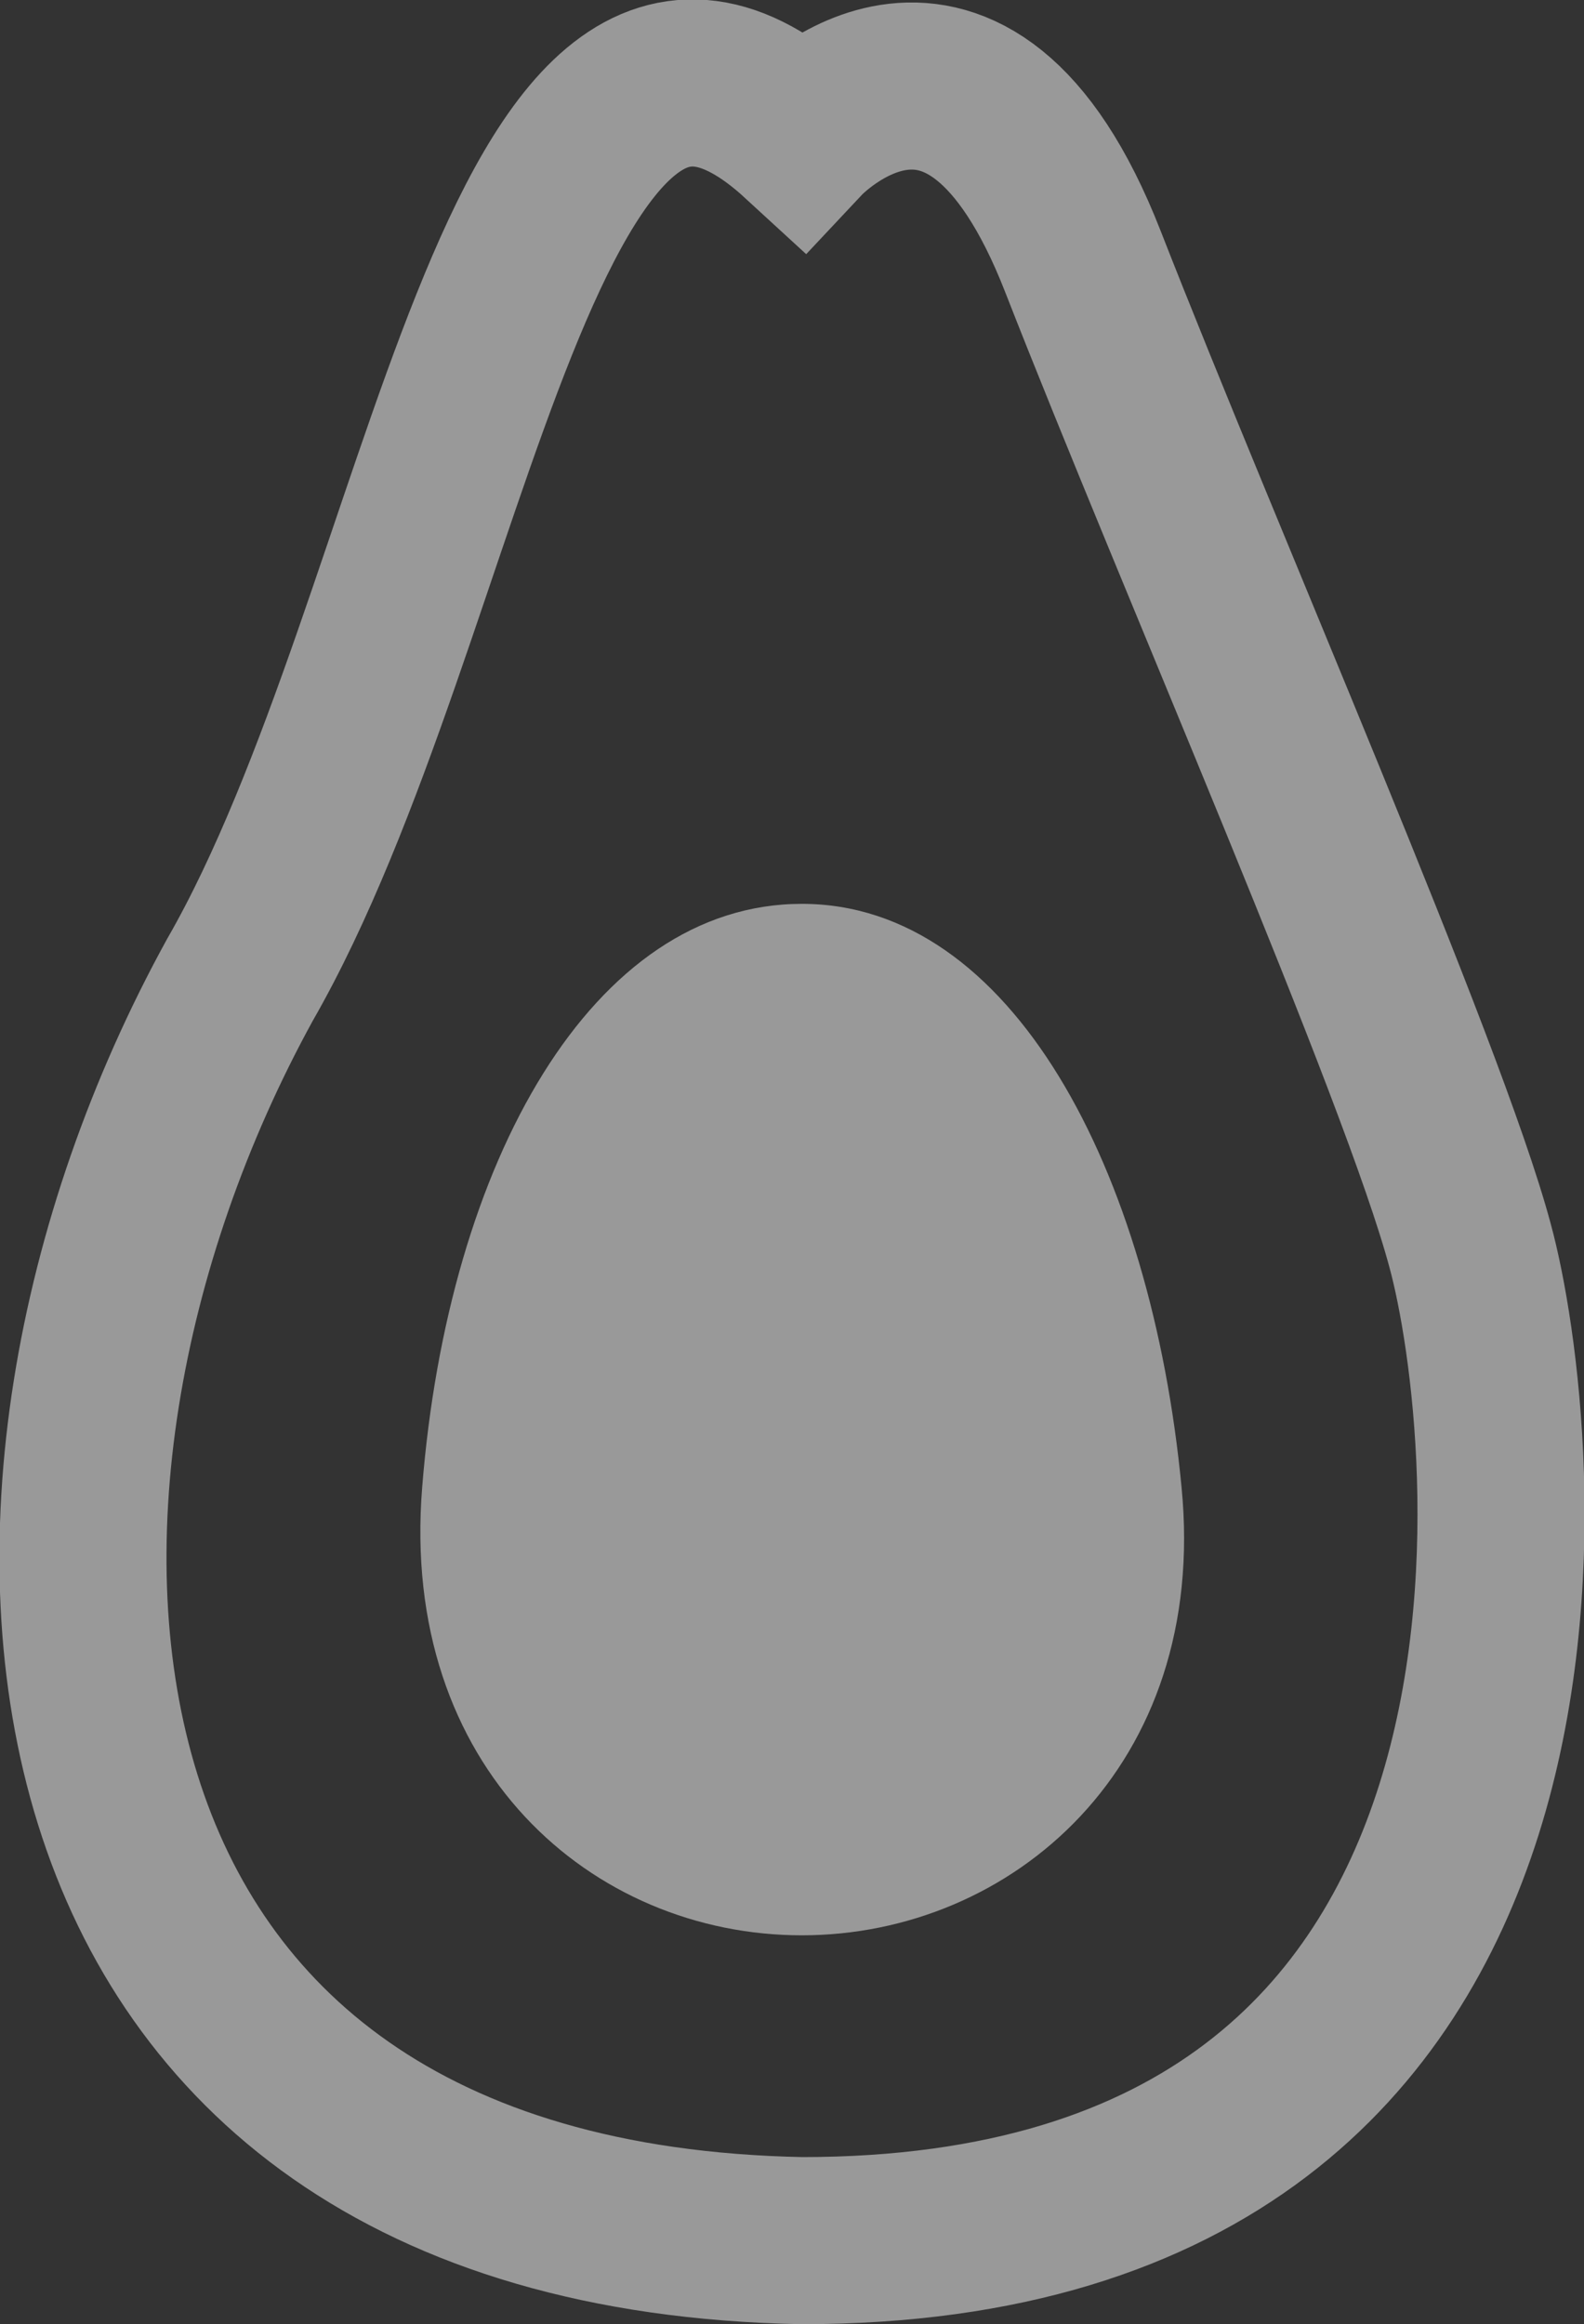
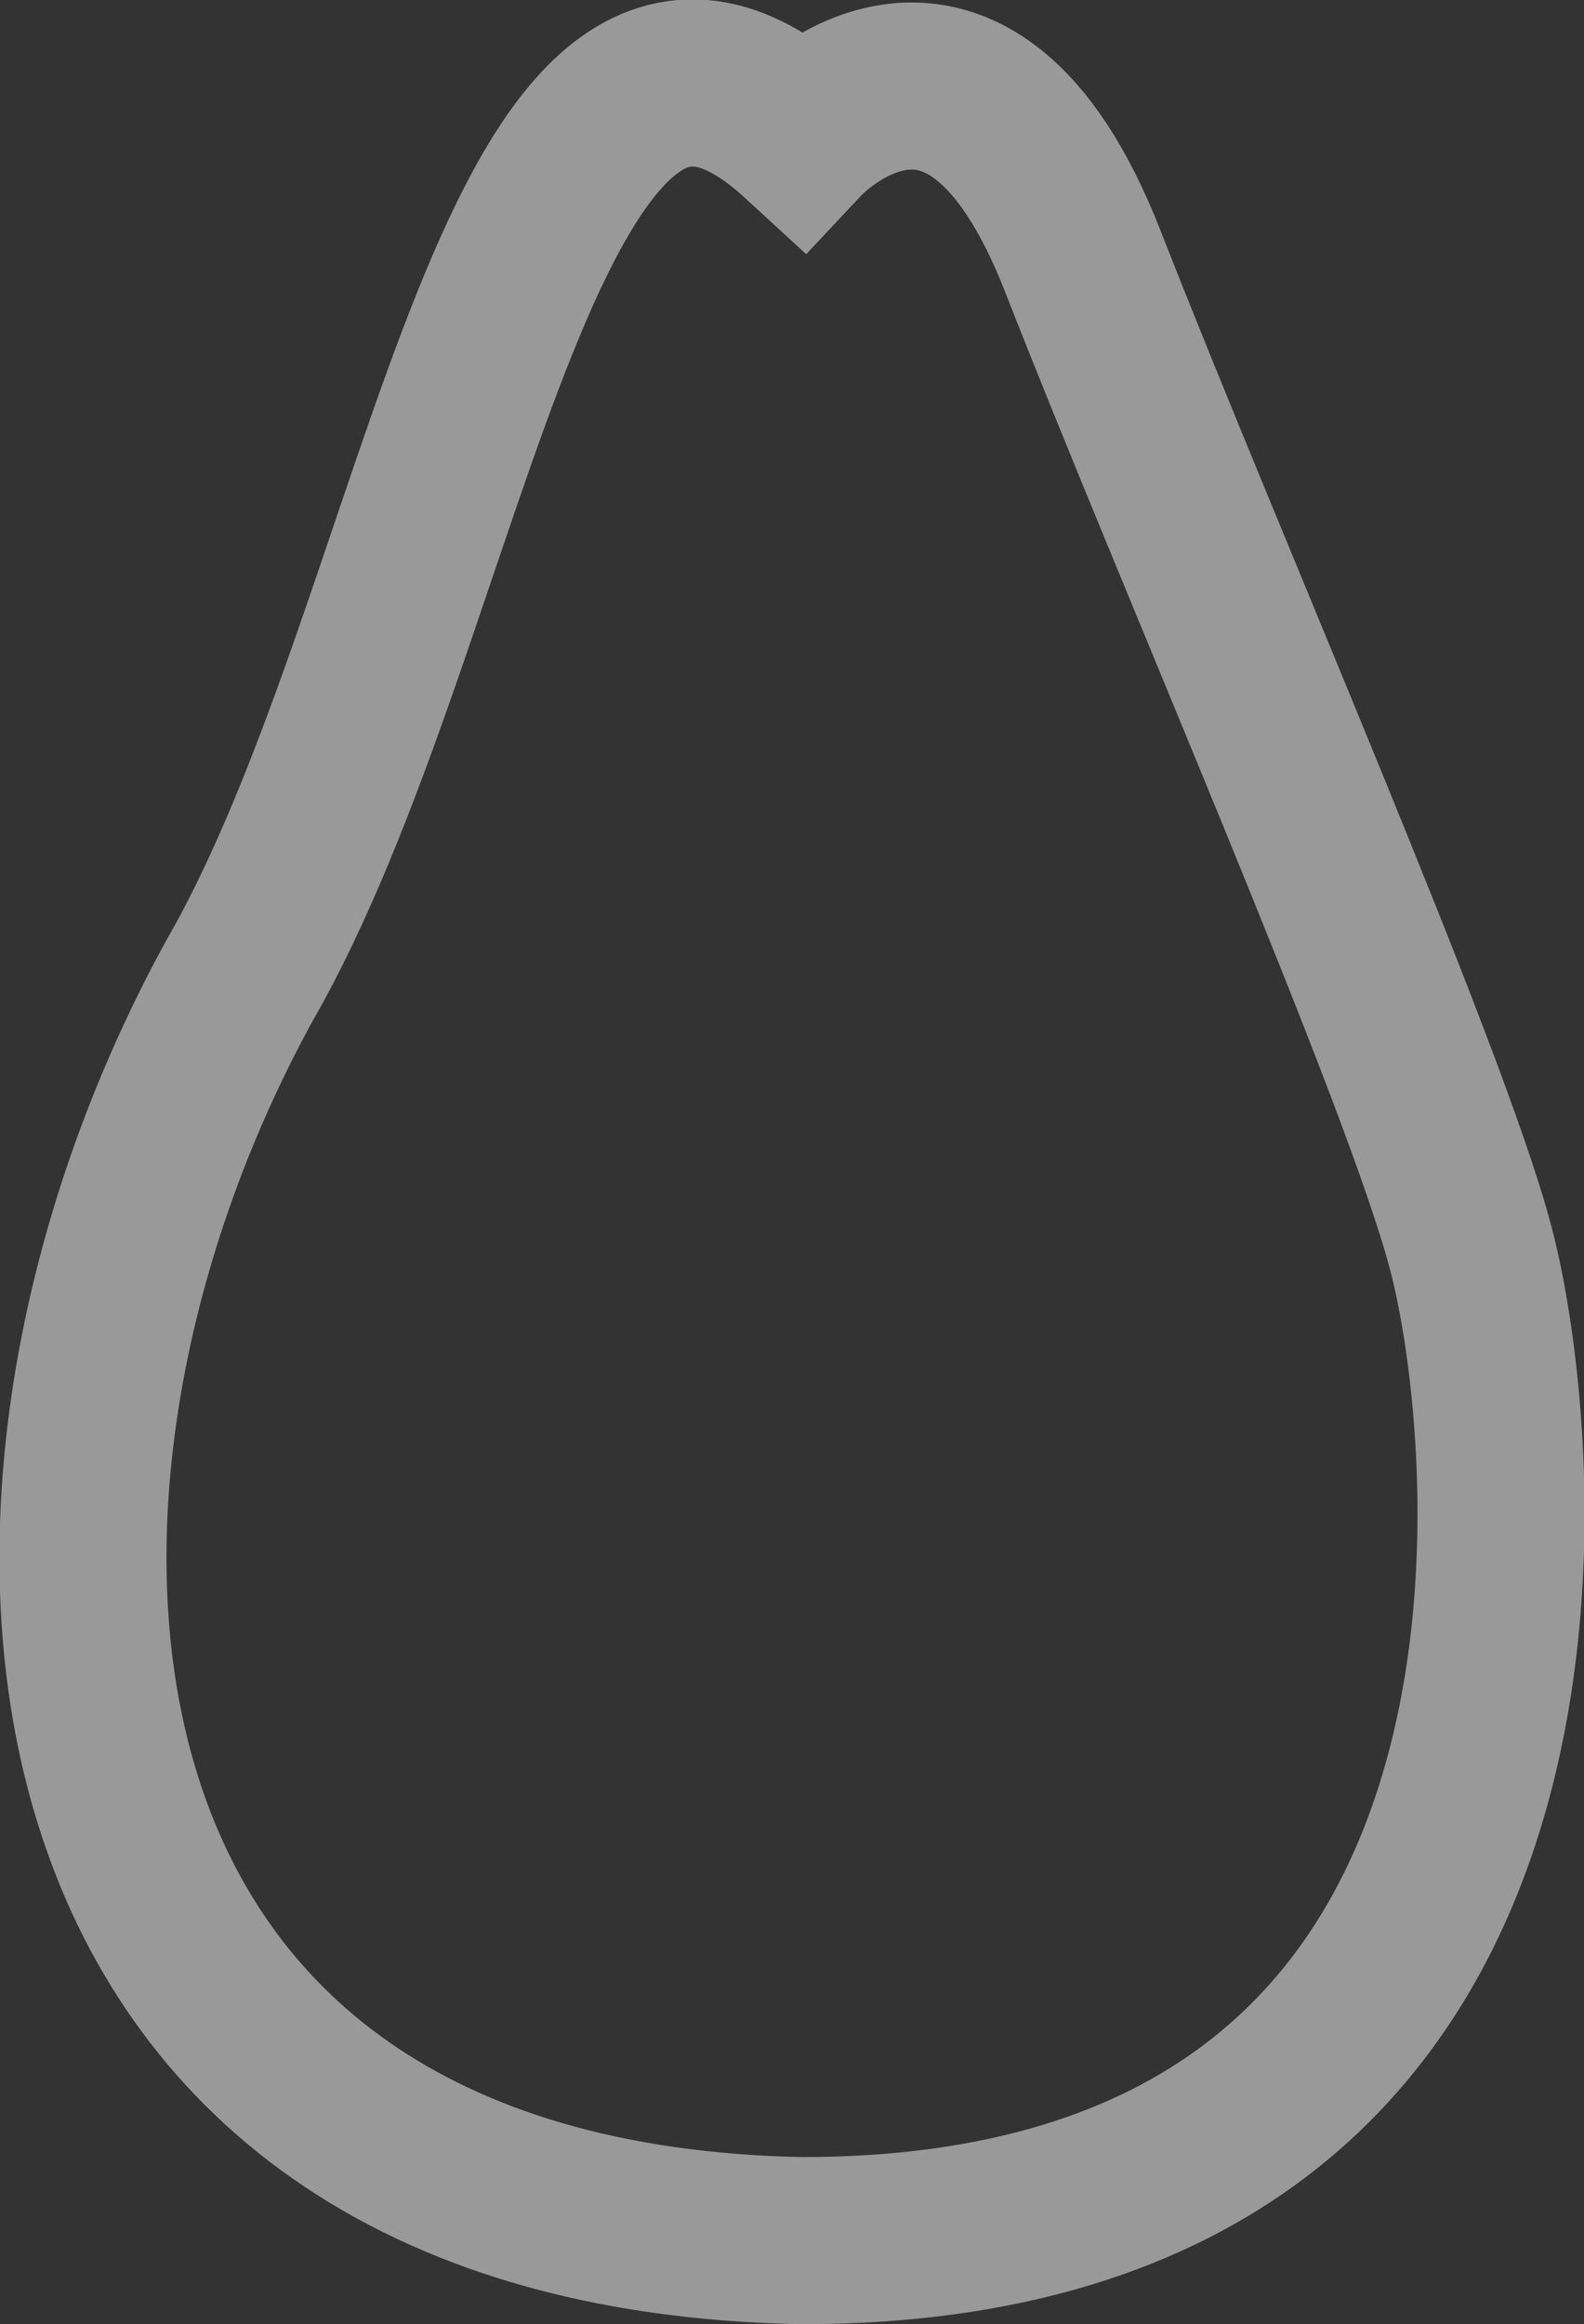
<svg xmlns="http://www.w3.org/2000/svg" version="1.1" id="Calque_3" x="0px" y="0px" viewBox="-427 204 104.3 153" style="enable-background:new -427 204 104.3 153;" xml:space="preserve">
  <rect x="-427" y="204" width="104.3" height="153" fill="#333333" stroke="none" />
  <style type="text/css">
	.st0{opacity:0.5;}
	.st1{fill:#FFFFFF;}
	.st2{fill:none;stroke:#FFFFFF;stroke-width:11;stroke-miterlimit:10;}
</style>
  <g class="st0">
-     <path class="st1" d="M-349.2,301.9c1.8,18.4-11.2,29.5-25,29.5s-26.5-11-25-29.5c1.7-21.4,11.2-38.4,25-38.4   C-360.4,263.5-351.2,281-349.2,301.9z" />
    <path class="st2" d="M-374.2,213c0,0,10.8-11.5,18.5,8.2s22.4,53.2,25.5,64.8c3.2,11.7,9.5,65.5-44,65.5c-52-1-55.8-48.8-37-83   C-397.4,244.5-392.7,196-374.2,213z" />
  </g>
</svg>